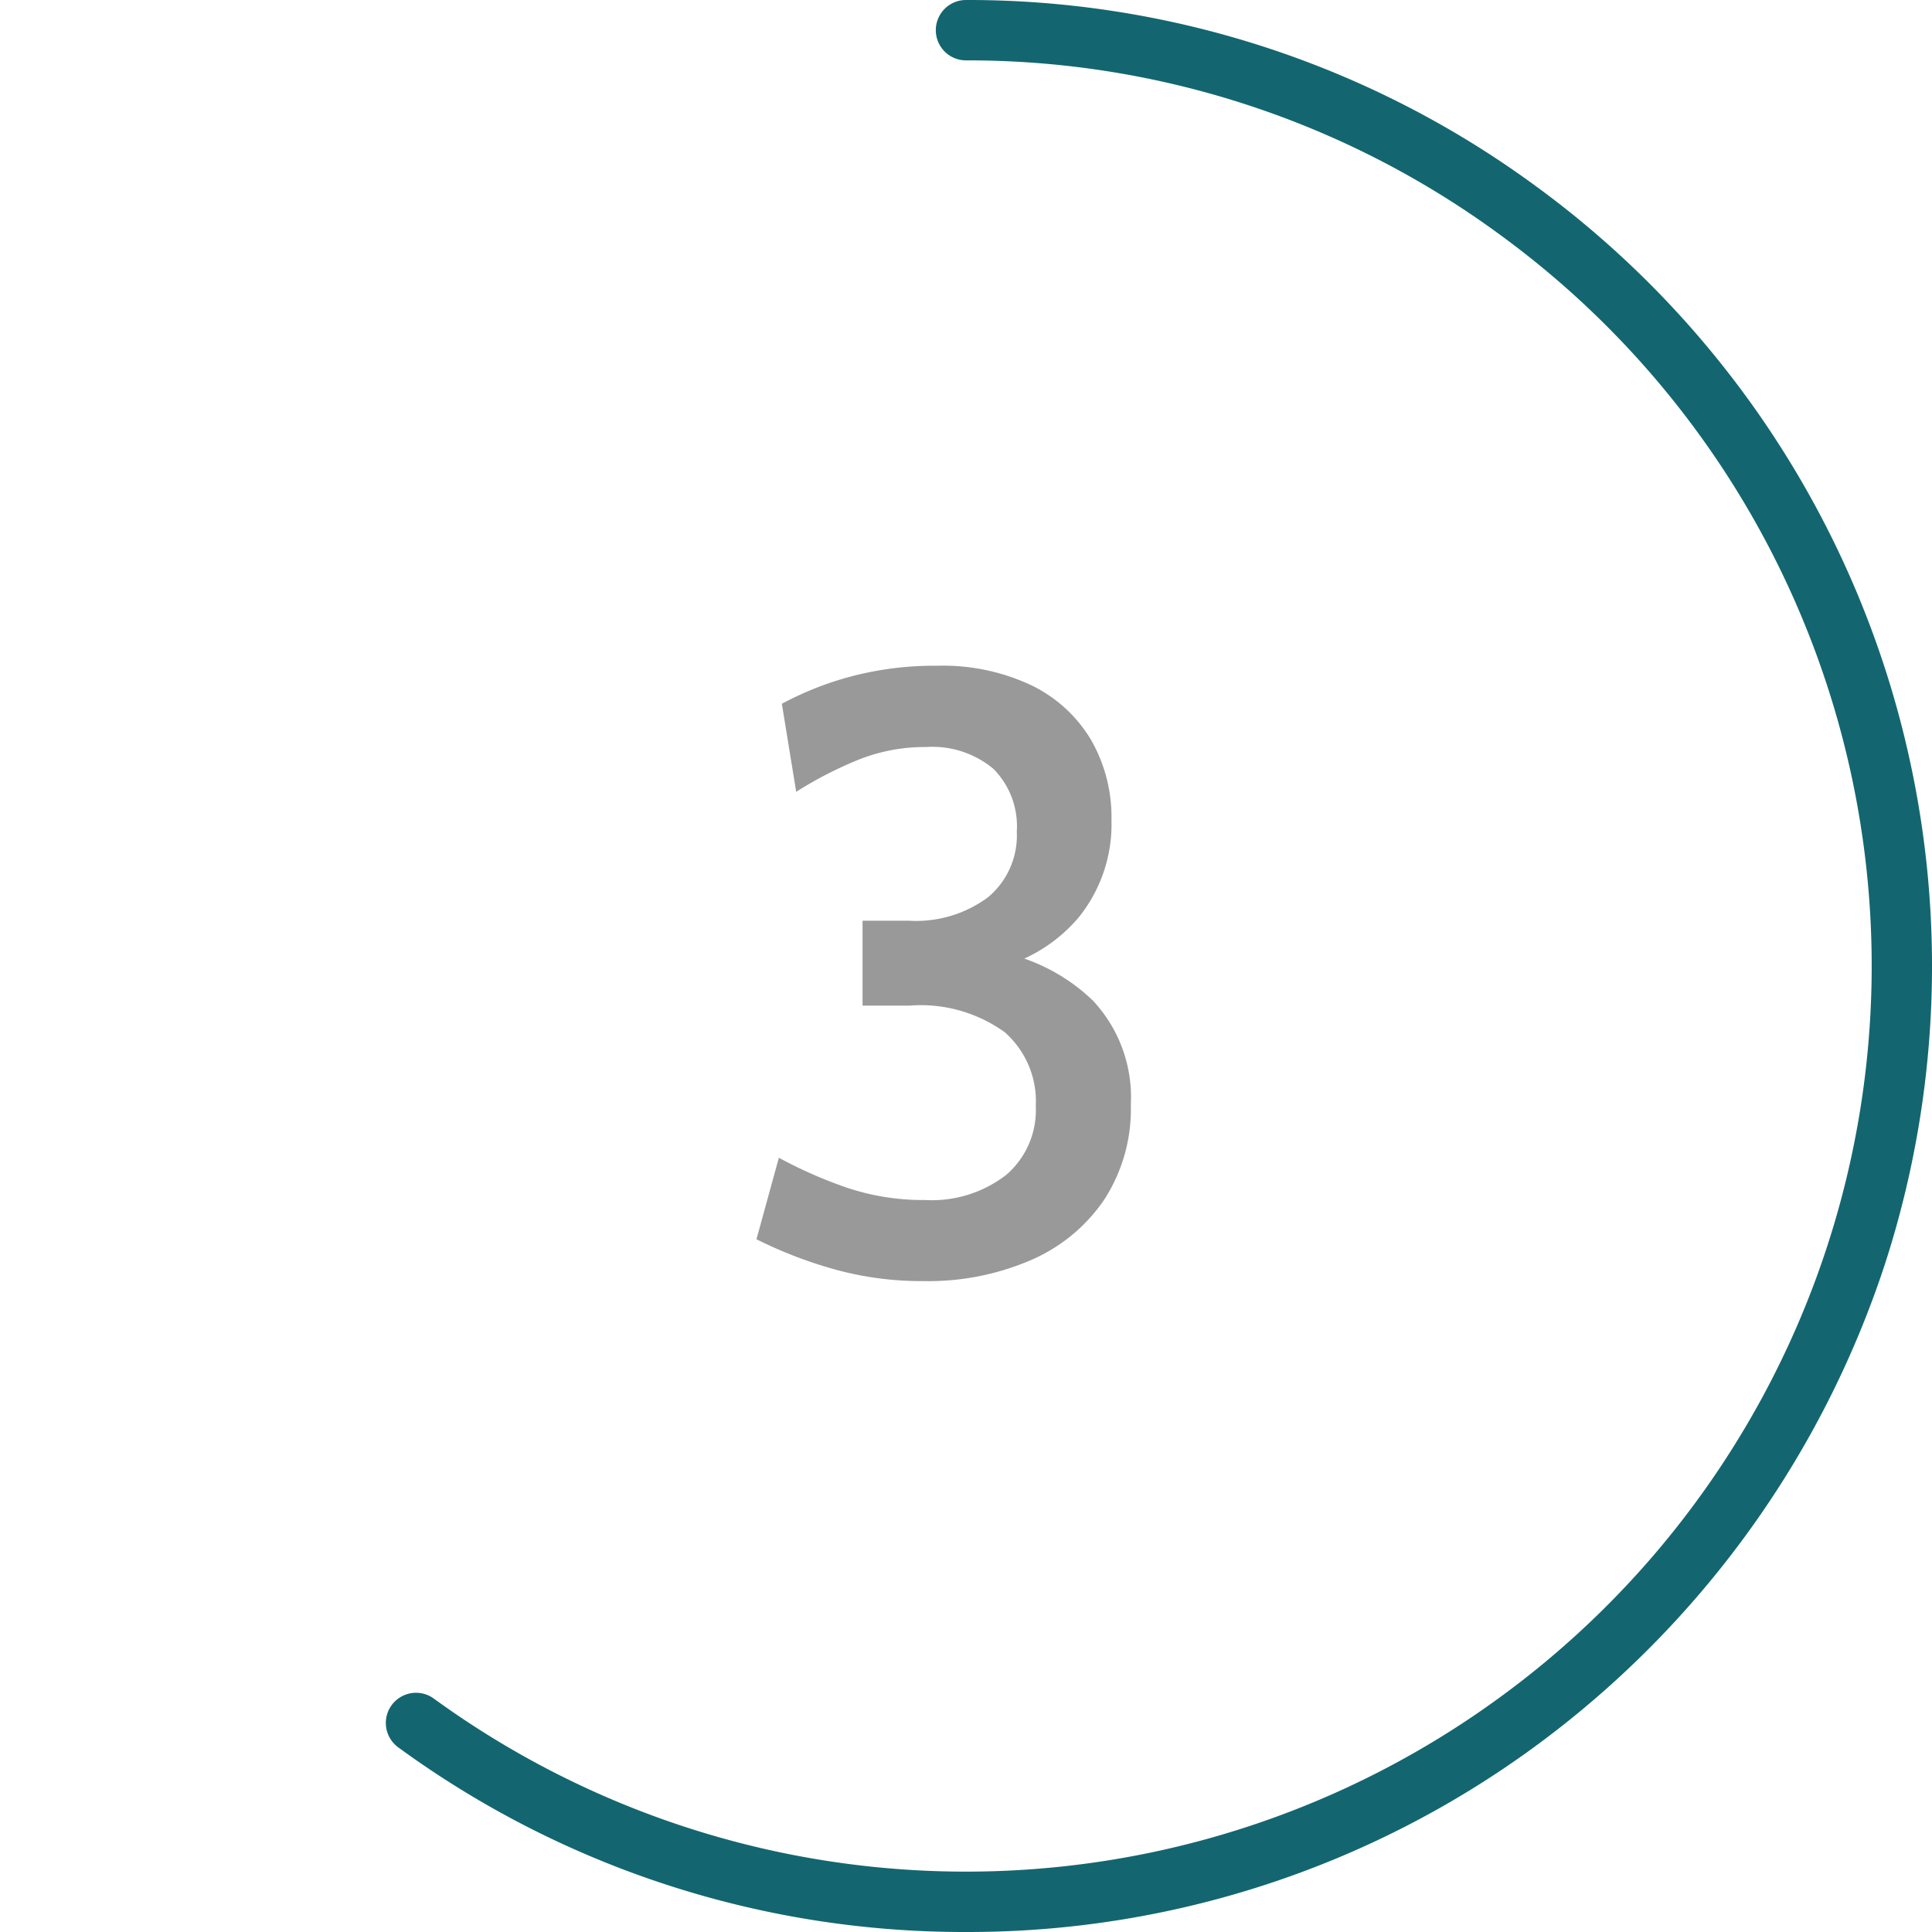
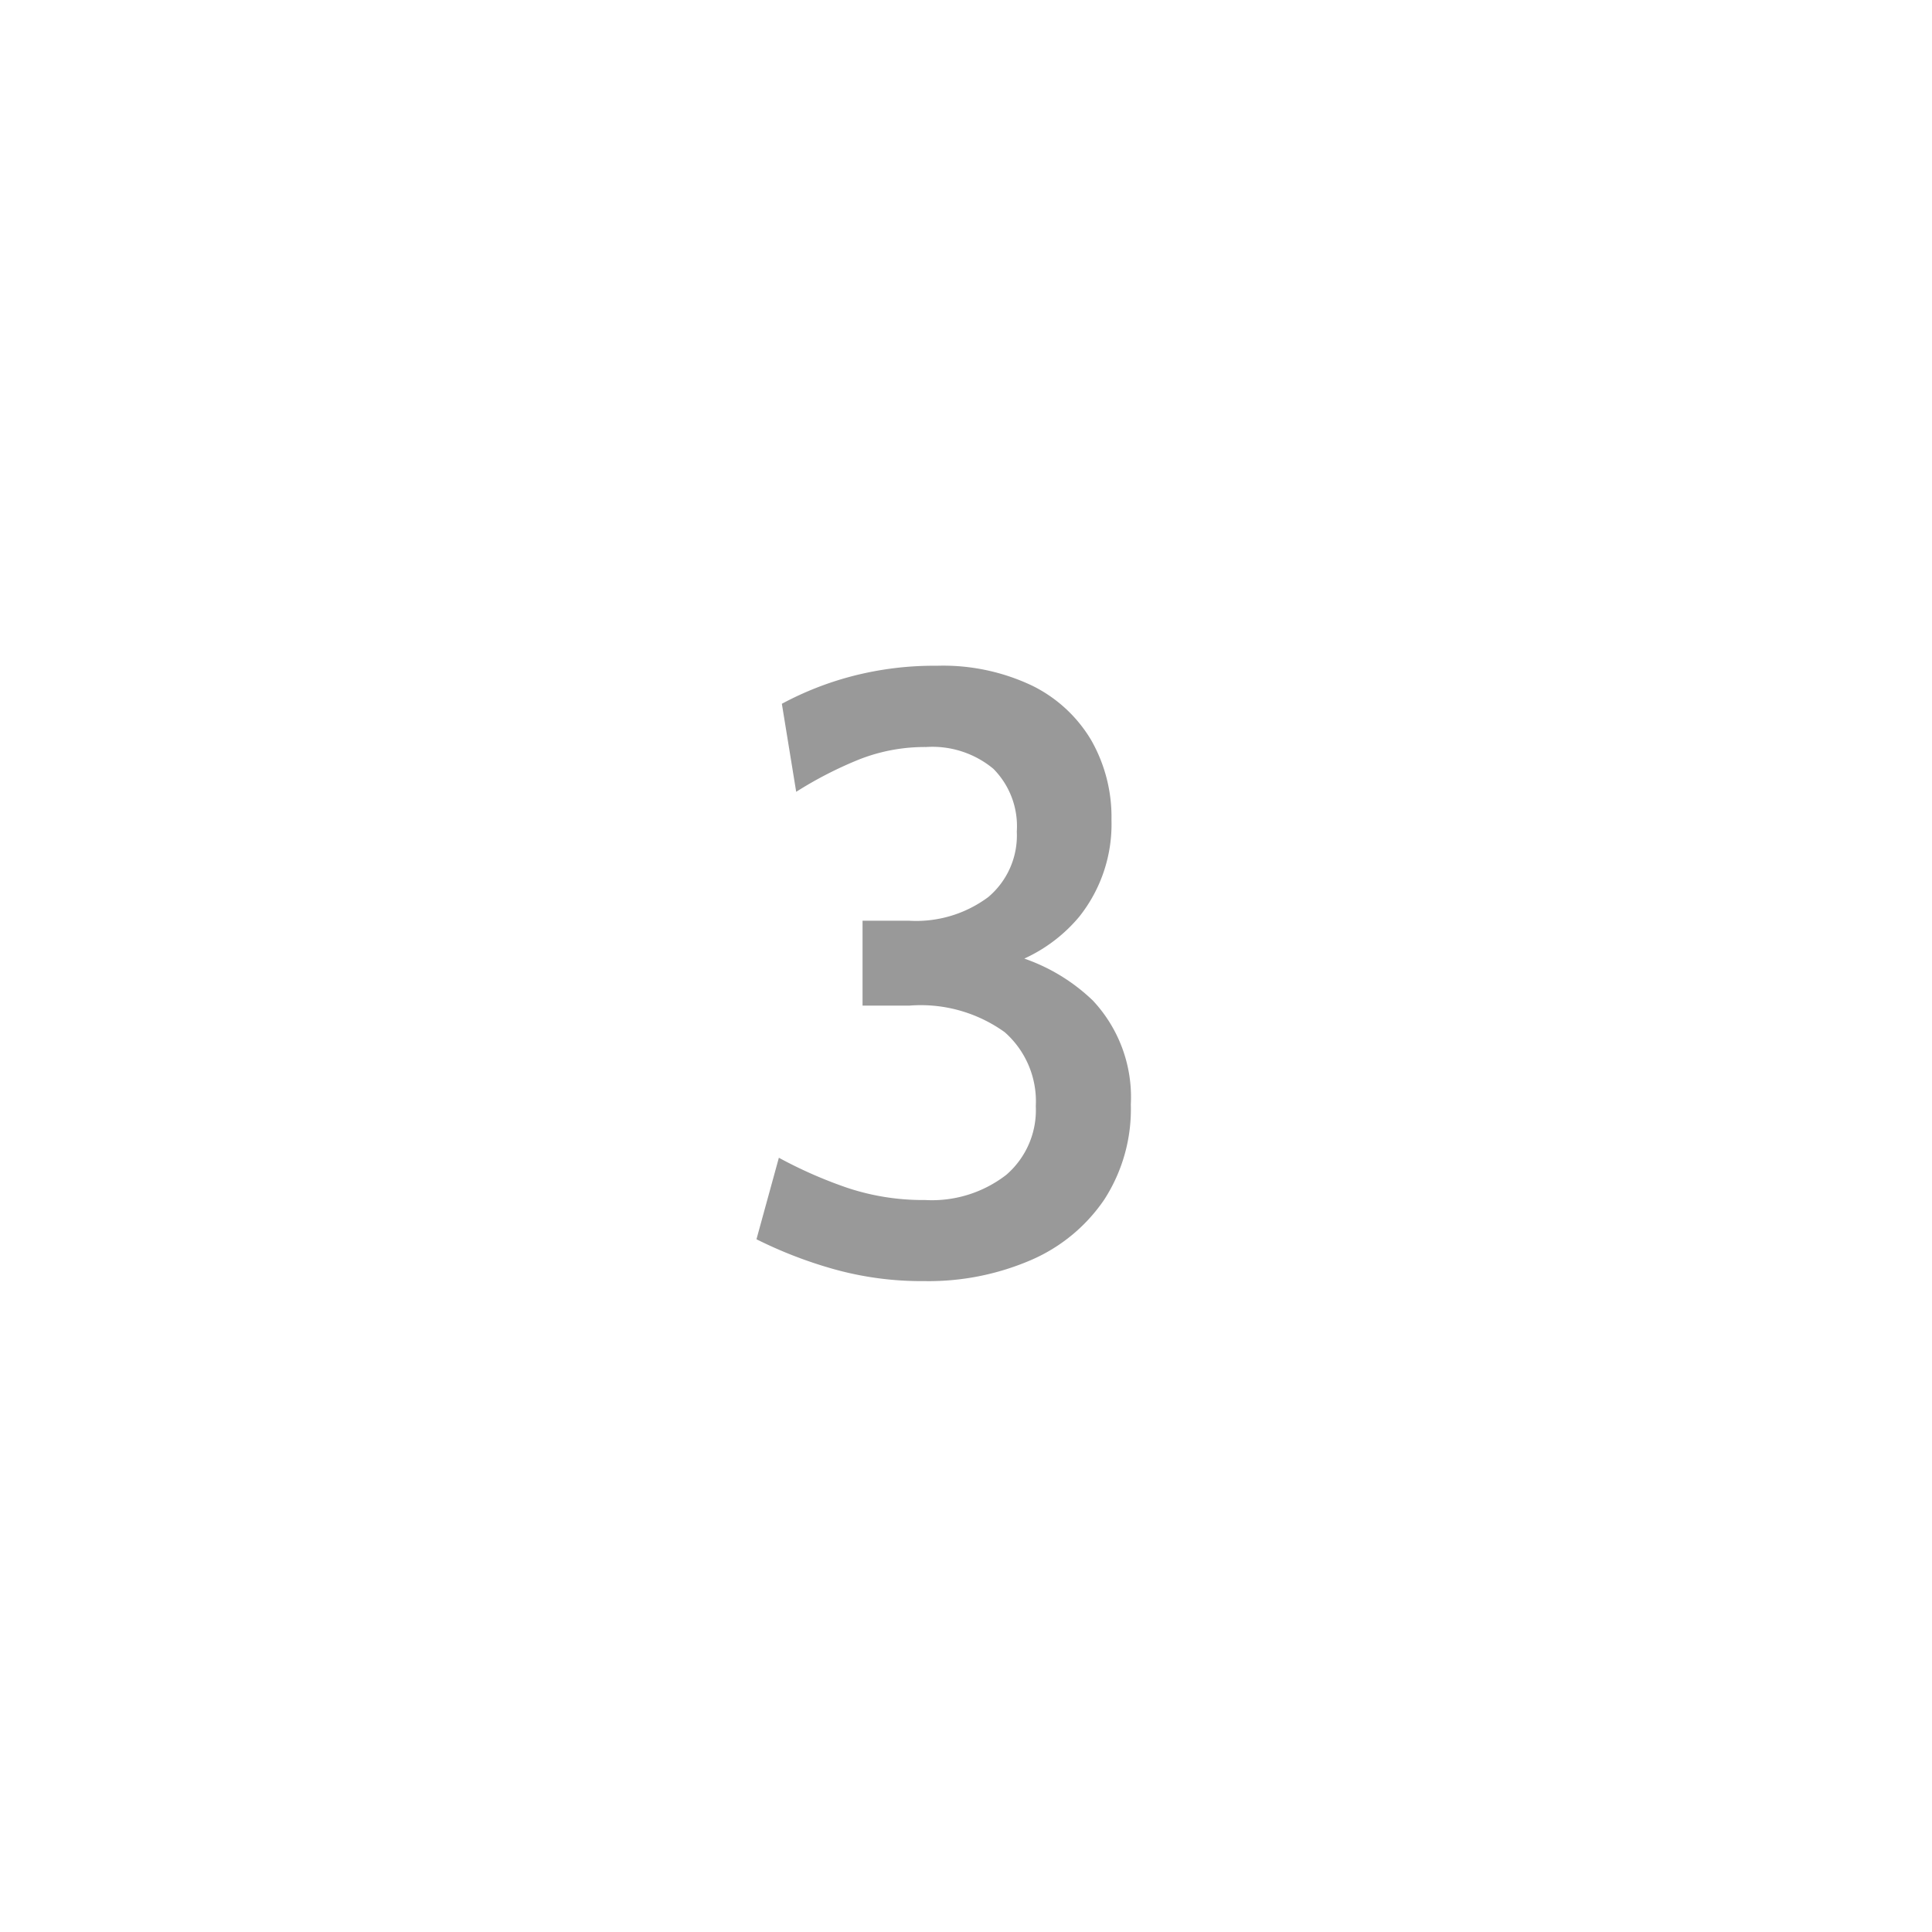
<svg xmlns="http://www.w3.org/2000/svg" viewBox="0 0 64 64">
  <defs>
    <style>.cls-1{fill:#999;}.cls-2{fill:#13666f;}</style>
  </defs>
  <g id="Original_Copy" data-name="Original Copy">
    <path class="cls-1" d="M30.617,42.438a10.773,10.773,0,0,1-3.08-.42,14.433,14.433,0,0,1-2.478-.966l.742-2.7a14.758,14.758,0,0,0,2.261.994,7.927,7.927,0,0,0,2.583.406,4.018,4.018,0,0,0,2.688-.833,2.829,2.829,0,0,0,.979-2.275,3.054,3.054,0,0,0-1.029-2.451,4.767,4.767,0,0,0-3.156-.881H28.573V30.5h1.54a3.993,3.993,0,0,0,2.625-.784,2.669,2.669,0,0,0,.945-2.17,2.7,2.7,0,0,0-.777-2.079,3.163,3.163,0,0,0-2.233-.721,5.918,5.918,0,0,0-2.233.42,12.933,12.933,0,0,0-2.065,1.064L25.9,23.314a10.534,10.534,0,0,1,2.31-.91,10.774,10.774,0,0,1,2.828-.35,6.871,6.871,0,0,1,3.151.658,4.664,4.664,0,0,1,1.958,1.806,5.131,5.131,0,0,1,.672,2.646,4.914,4.914,0,0,1-1.07,3.206A5.169,5.169,0,0,1,32.8,32.12l-.014-.644A6.214,6.214,0,0,1,36.2,33.142a4.682,4.682,0,0,1,1.26,3.444,5.513,5.513,0,0,1-.883,3.157,5.623,5.623,0,0,1-2.428,2A8.564,8.564,0,0,1,30.617,42.438Z" />
  </g>
  <g id="Circle">
    <g id="Colour">
-       <path class="cls-2" d="M32,64a31.761,31.761,0,0,1-18.807-6.116,1,1,0,1,1,1.177-1.617,29.974,29.974,0,0,0,35.26,0,29.985,29.985,0,0,0,0-48.534A29.766,29.766,0,0,0,32,2a1,1,0,0,1,0-2A31.763,31.763,0,0,1,50.808,6.116,32,32,0,0,1,62.436,41.889,32.286,32.286,0,0,1,50.808,57.884,31.763,31.763,0,0,1,32,64Z" />
-     </g>
+       </g>
  </g>
</svg>